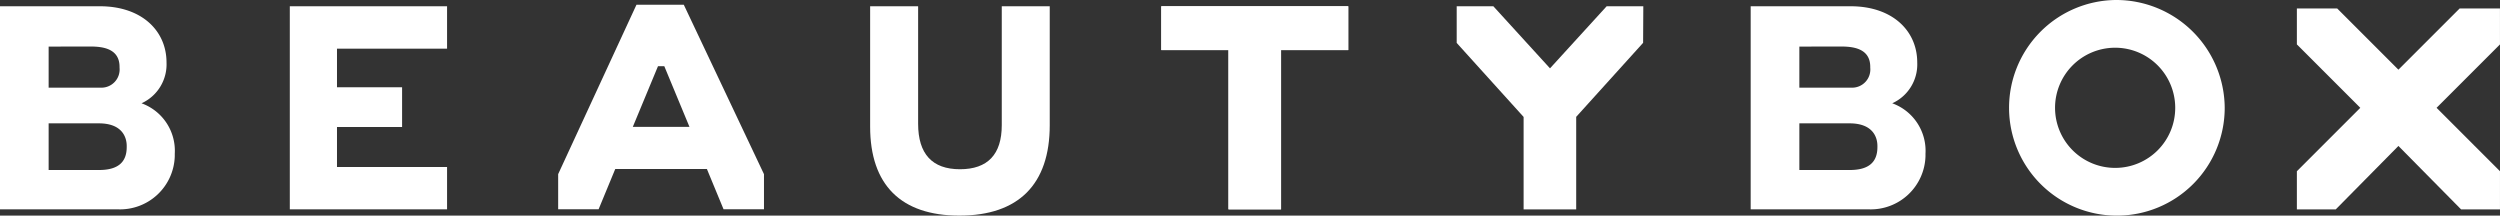
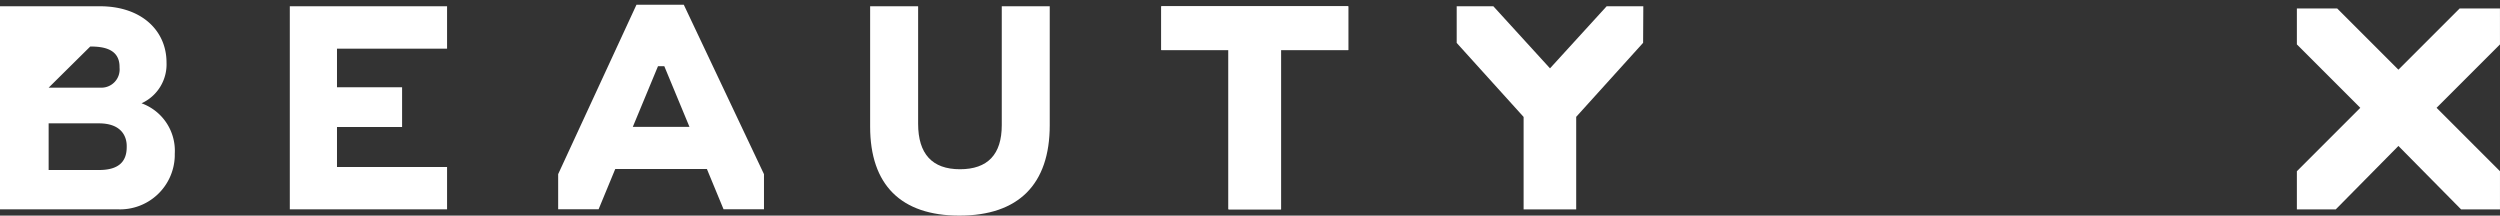
<svg xmlns="http://www.w3.org/2000/svg" width="150.04" height="12.94" viewBox="0 0 150.04 12.94">
  <rect x="0" y="0" width="150.04" height="12.94" fill="#333333" stroke="none" />
  <g transform="translate(-2411.162 -504.417)">
    <path d="M2488.046,516.981v-9.558h4.033v-2.63h-11.221v2.63h4.033v9.558Z" fill="#fff" />
    <path d="M2471.284,504.793v7.137c0,1.754-.845,2.644-2.51,2.644s-2.51-.919-2.51-2.729v-7.052h-2.88v7.228c0,3.491,1.852,5.336,5.355,5.336,3.549,0,5.424-1.875,5.424-5.423v-7.141Z" fill="#fff" />
    <path d="M2449.361,504.7l-4.7,10.167v2.111h2.426l1-2.419h5.5l1,2.419h2.426V514.87L2452.2,504.7Zm-.221,7.333,1.512-3.642h.379l1.511,3.642Z" fill="#fff" />
    <path d="M2509.787,504.793h-2.2l-3.4,3.726-3.4-3.726h-2.2v2.2l4.016,4.442v5.551h3.156V511.43l4.016-4.442Z" fill="#fff" />
    <path d="M2437.993,507.336v-2.543h-9.438v12.189h9.438v-2.543h-6.606v-2.4h3.907v-2.385h-3.907v-2.315Z" fill="#fff" />
-     <path d="M2524.727,510.616a2.562,2.562,0,0,0,1.5-2.447c0-1.915-1.5-3.376-3.991-3.376h-6.005v12.188h7.091a3.287,3.287,0,0,0,3.4-3.185v-.15A3.031,3.031,0,0,0,2524.727,510.616Zm-3.078-3.407c.721,0,1.758.107,1.758,1.223v.047a1.093,1.093,0,0,1-1.112,1.2h-3.143v-2.466Zm2.188,6.033c0,.892-.5,1.38-1.667,1.378h-3.018v-2.8h3.016c1.376,0,1.669.81,1.669,1.358Z" fill="#fff" />
-     <path d="M2419.656,510.616a2.565,2.565,0,0,0,1.5-2.447c0-1.915-1.5-3.376-3.991-3.376h-6.006v12.188h7.092a3.287,3.287,0,0,0,3.4-3.185v-.15A3.03,3.03,0,0,0,2419.656,510.616Zm-3.078-3.407c.722,0,1.759.107,1.759,1.223v.047a1.094,1.094,0,0,1-1.113,1.2h-3.143v-2.466Zm2.189,6.033c0,.892-.5,1.38-1.668,1.378h-3.018v-2.8h3.016c1.376,0,1.67.81,1.67,1.358Z" fill="#fff" />
+     <path d="M2419.656,510.616a2.565,2.565,0,0,0,1.5-2.447c0-1.915-1.5-3.376-3.991-3.376h-6.006v12.188h7.092a3.287,3.287,0,0,0,3.4-3.185v-.15A3.03,3.03,0,0,0,2419.656,510.616Zm-3.078-3.407c.722,0,1.759.107,1.759,1.223v.047a1.094,1.094,0,0,1-1.113,1.2h-3.143Zm2.189,6.033c0,.892-.5,1.38-1.668,1.378h-3.018v-2.8h3.016c1.376,0,1.67.81,1.67,1.358Z" fill="#fff" />
    <path d="M2561.2,504.924h-2.419l-3.676,3.675-3.675-3.675h-2.419v2.158l3.806,3.806-3.806,3.806v2.288h2.335l3.76-3.806,3.76,3.806h2.335v-2.288l-3.806-3.806,3.806-3.806Z" fill="#fff" />
-     <path d="M2538.128,504.417a6.471,6.471,0,1,0,6.552,6.47A6.512,6.512,0,0,0,2538.128,504.417Zm0,10.076a3.606,3.606,0,1,1,3.582-3.606A3.6,3.6,0,0,1,2538.128,514.493Z" fill="#fff" />
    <path d="M2488.046,516.981v-9.558h4.033v-2.63h-11.221v2.63h4.033v9.558Z" fill="#fff" />
  </g>
</svg>